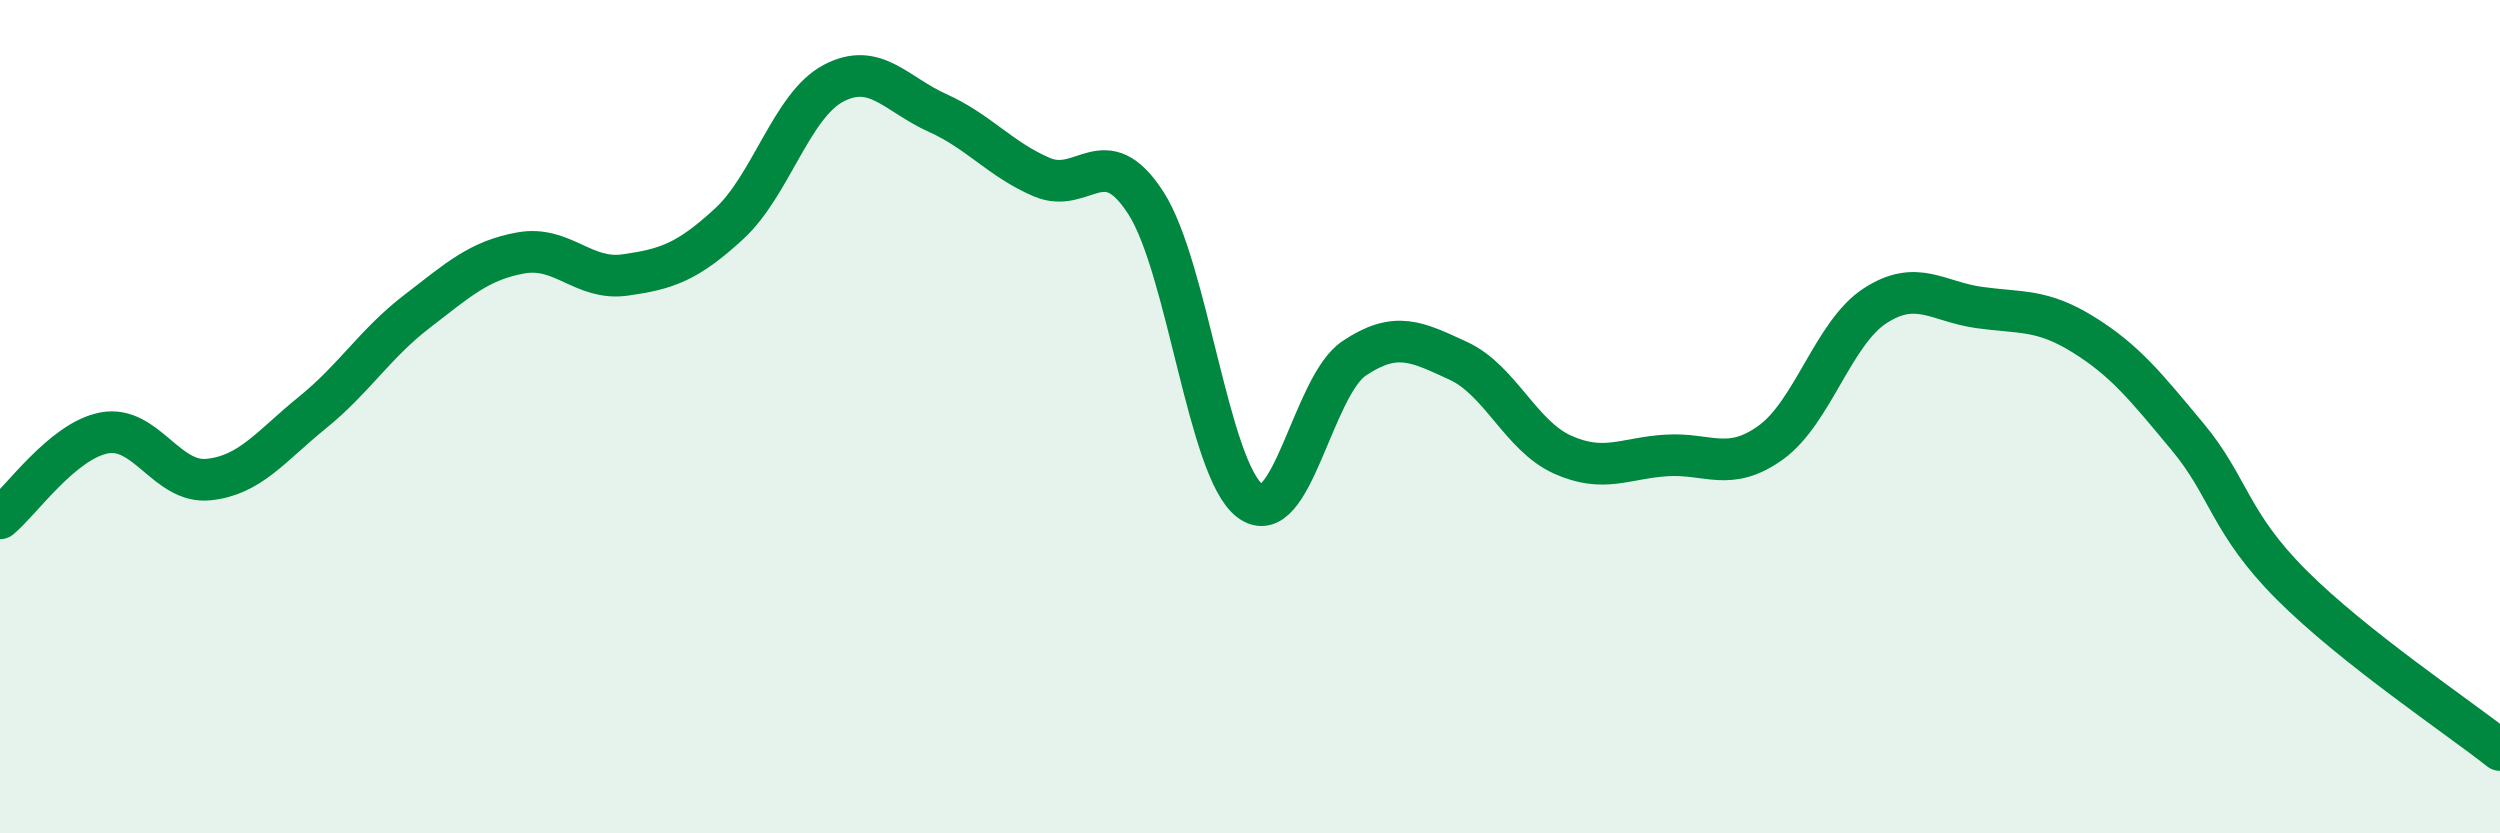
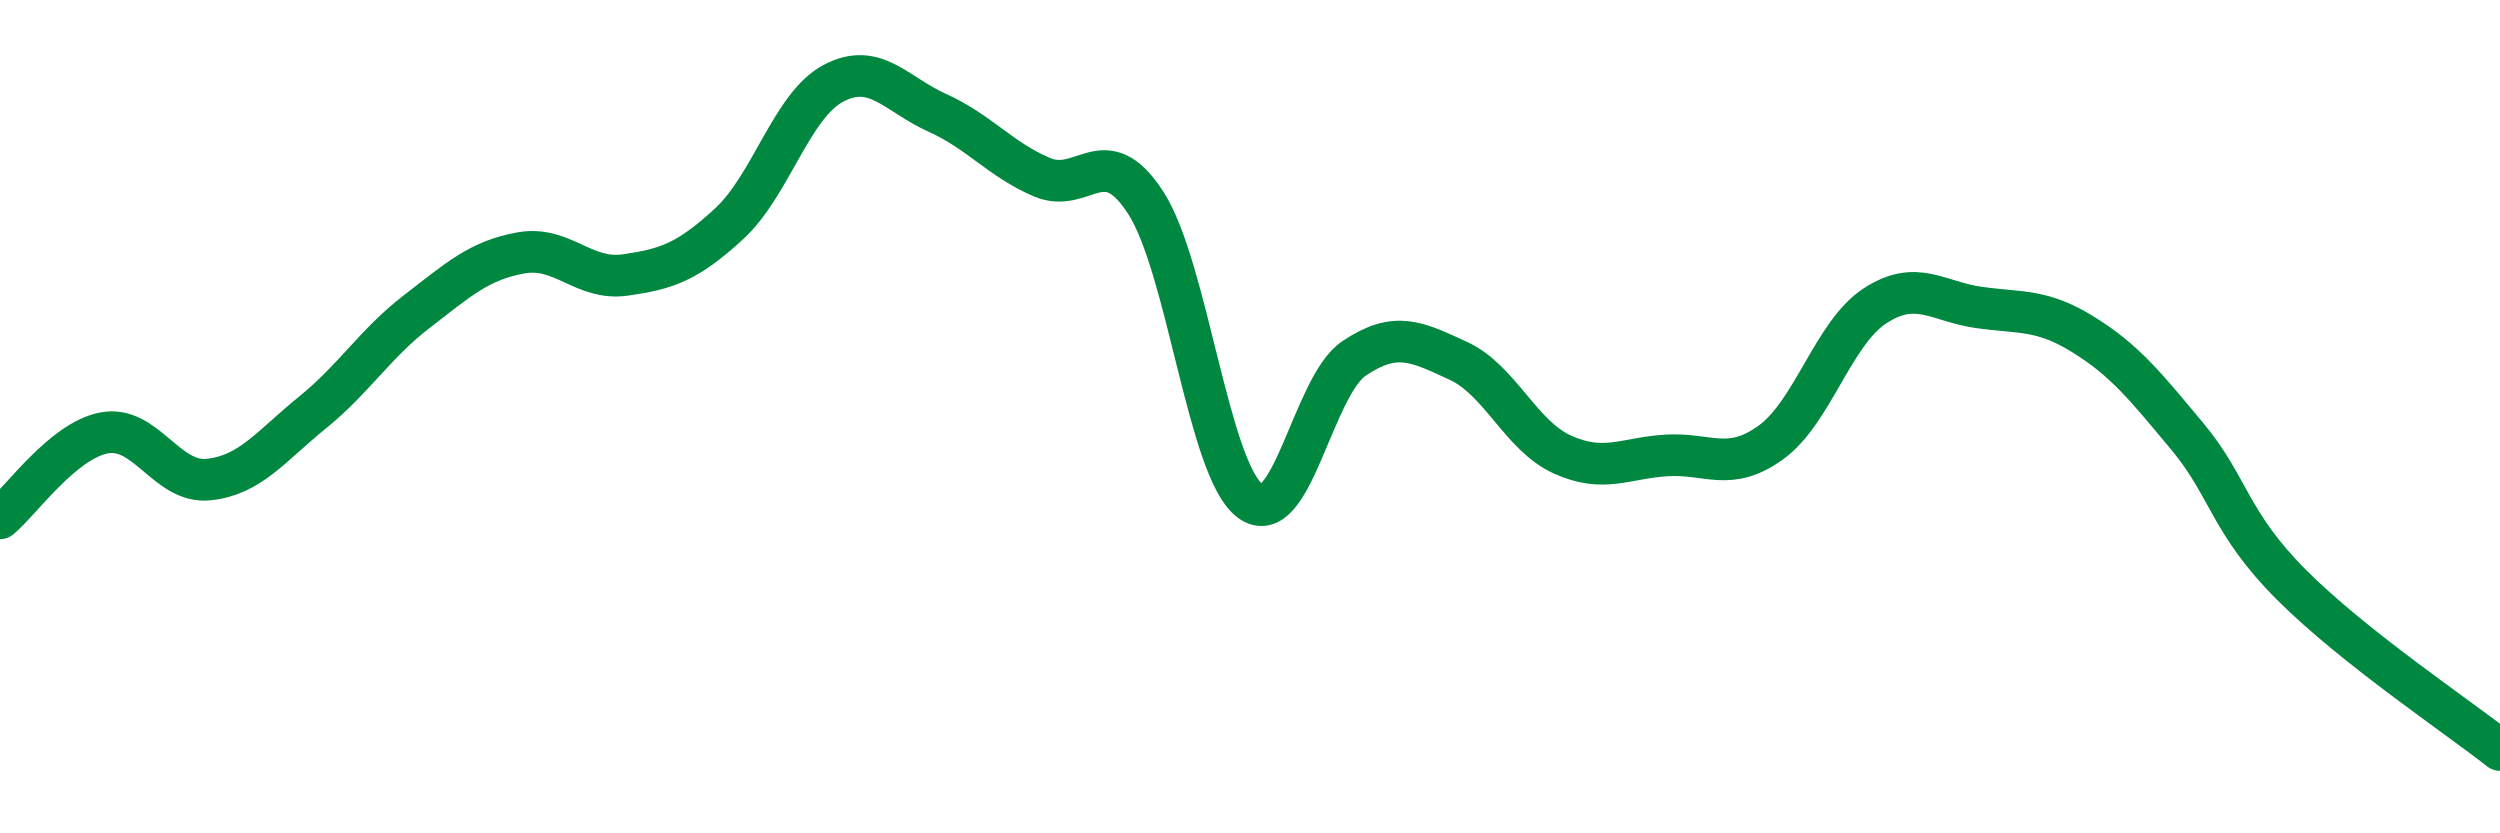
<svg xmlns="http://www.w3.org/2000/svg" width="60" height="20" viewBox="0 0 60 20">
-   <path d="M 0,12.44 C 0.5,12.03 1.5,10.58 2.5,10.39 C 3.5,10.2 4,11.61 5,11.51 C 6,11.41 6.5,10.71 7.5,9.9 C 8.5,9.09 9,8.25 10,7.48 C 11,6.71 11.5,6.25 12.5,6.07 C 13.5,5.89 14,6.74 15,6.6 C 16,6.46 16.5,6.29 17.5,5.37 C 18.5,4.45 19,2.53 20,2 C 21,1.47 21.5,2.26 22.5,2.71 C 23.5,3.16 24,3.82 25,4.25 C 26,4.68 26.5,3.32 27.5,4.87 C 28.5,6.42 29,11.27 30,12.02 C 31,12.77 31.5,9.27 32.5,8.6 C 33.5,7.93 34,8.2 35,8.66 C 36,9.12 36.5,10.46 37.5,10.91 C 38.5,11.36 39,10.99 40,10.93 C 41,10.87 41.5,11.34 42.5,10.62 C 43.5,9.9 44,7.99 45,7.34 C 46,6.69 46.5,7.24 47.5,7.38 C 48.5,7.52 49,7.41 50,8.03 C 51,8.65 51.5,9.28 52.5,10.48 C 53.5,11.68 53.5,12.54 55,14.04 C 56.5,15.54 59,17.21 60,18L60 20L0 20Z" fill="#008740" opacity="0.1" stroke-linecap="round" stroke-linejoin="round" />
  <path d="M 0,12.44 C 0.5,12.03 1.5,10.58 2.5,10.39 C 3.5,10.2 4,11.61 5,11.51 C 6,11.41 6.5,10.71 7.5,9.9 C 8.5,9.09 9,8.25 10,7.48 C 11,6.71 11.5,6.25 12.5,6.07 C 13.5,5.89 14,6.74 15,6.6 C 16,6.46 16.5,6.29 17.5,5.37 C 18.5,4.45 19,2.53 20,2 C 21,1.47 21.5,2.26 22.5,2.71 C 23.5,3.16 24,3.82 25,4.25 C 26,4.68 26.5,3.32 27.5,4.87 C 28.5,6.42 29,11.27 30,12.02 C 31,12.77 31.5,9.27 32.5,8.6 C 33.5,7.93 34,8.2 35,8.66 C 36,9.12 36.5,10.46 37.5,10.91 C 38.5,11.36 39,10.99 40,10.93 C 41,10.87 41.5,11.34 42.5,10.62 C 43.5,9.9 44,7.99 45,7.34 C 46,6.69 46.5,7.24 47.5,7.38 C 48.5,7.52 49,7.41 50,8.03 C 51,8.65 51.5,9.28 52.5,10.48 C 53.5,11.68 53.5,12.54 55,14.04 C 56.5,15.54 59,17.21 60,18" stroke="#008740" stroke-width="1" fill="none" stroke-linecap="round" stroke-linejoin="round" />
</svg>